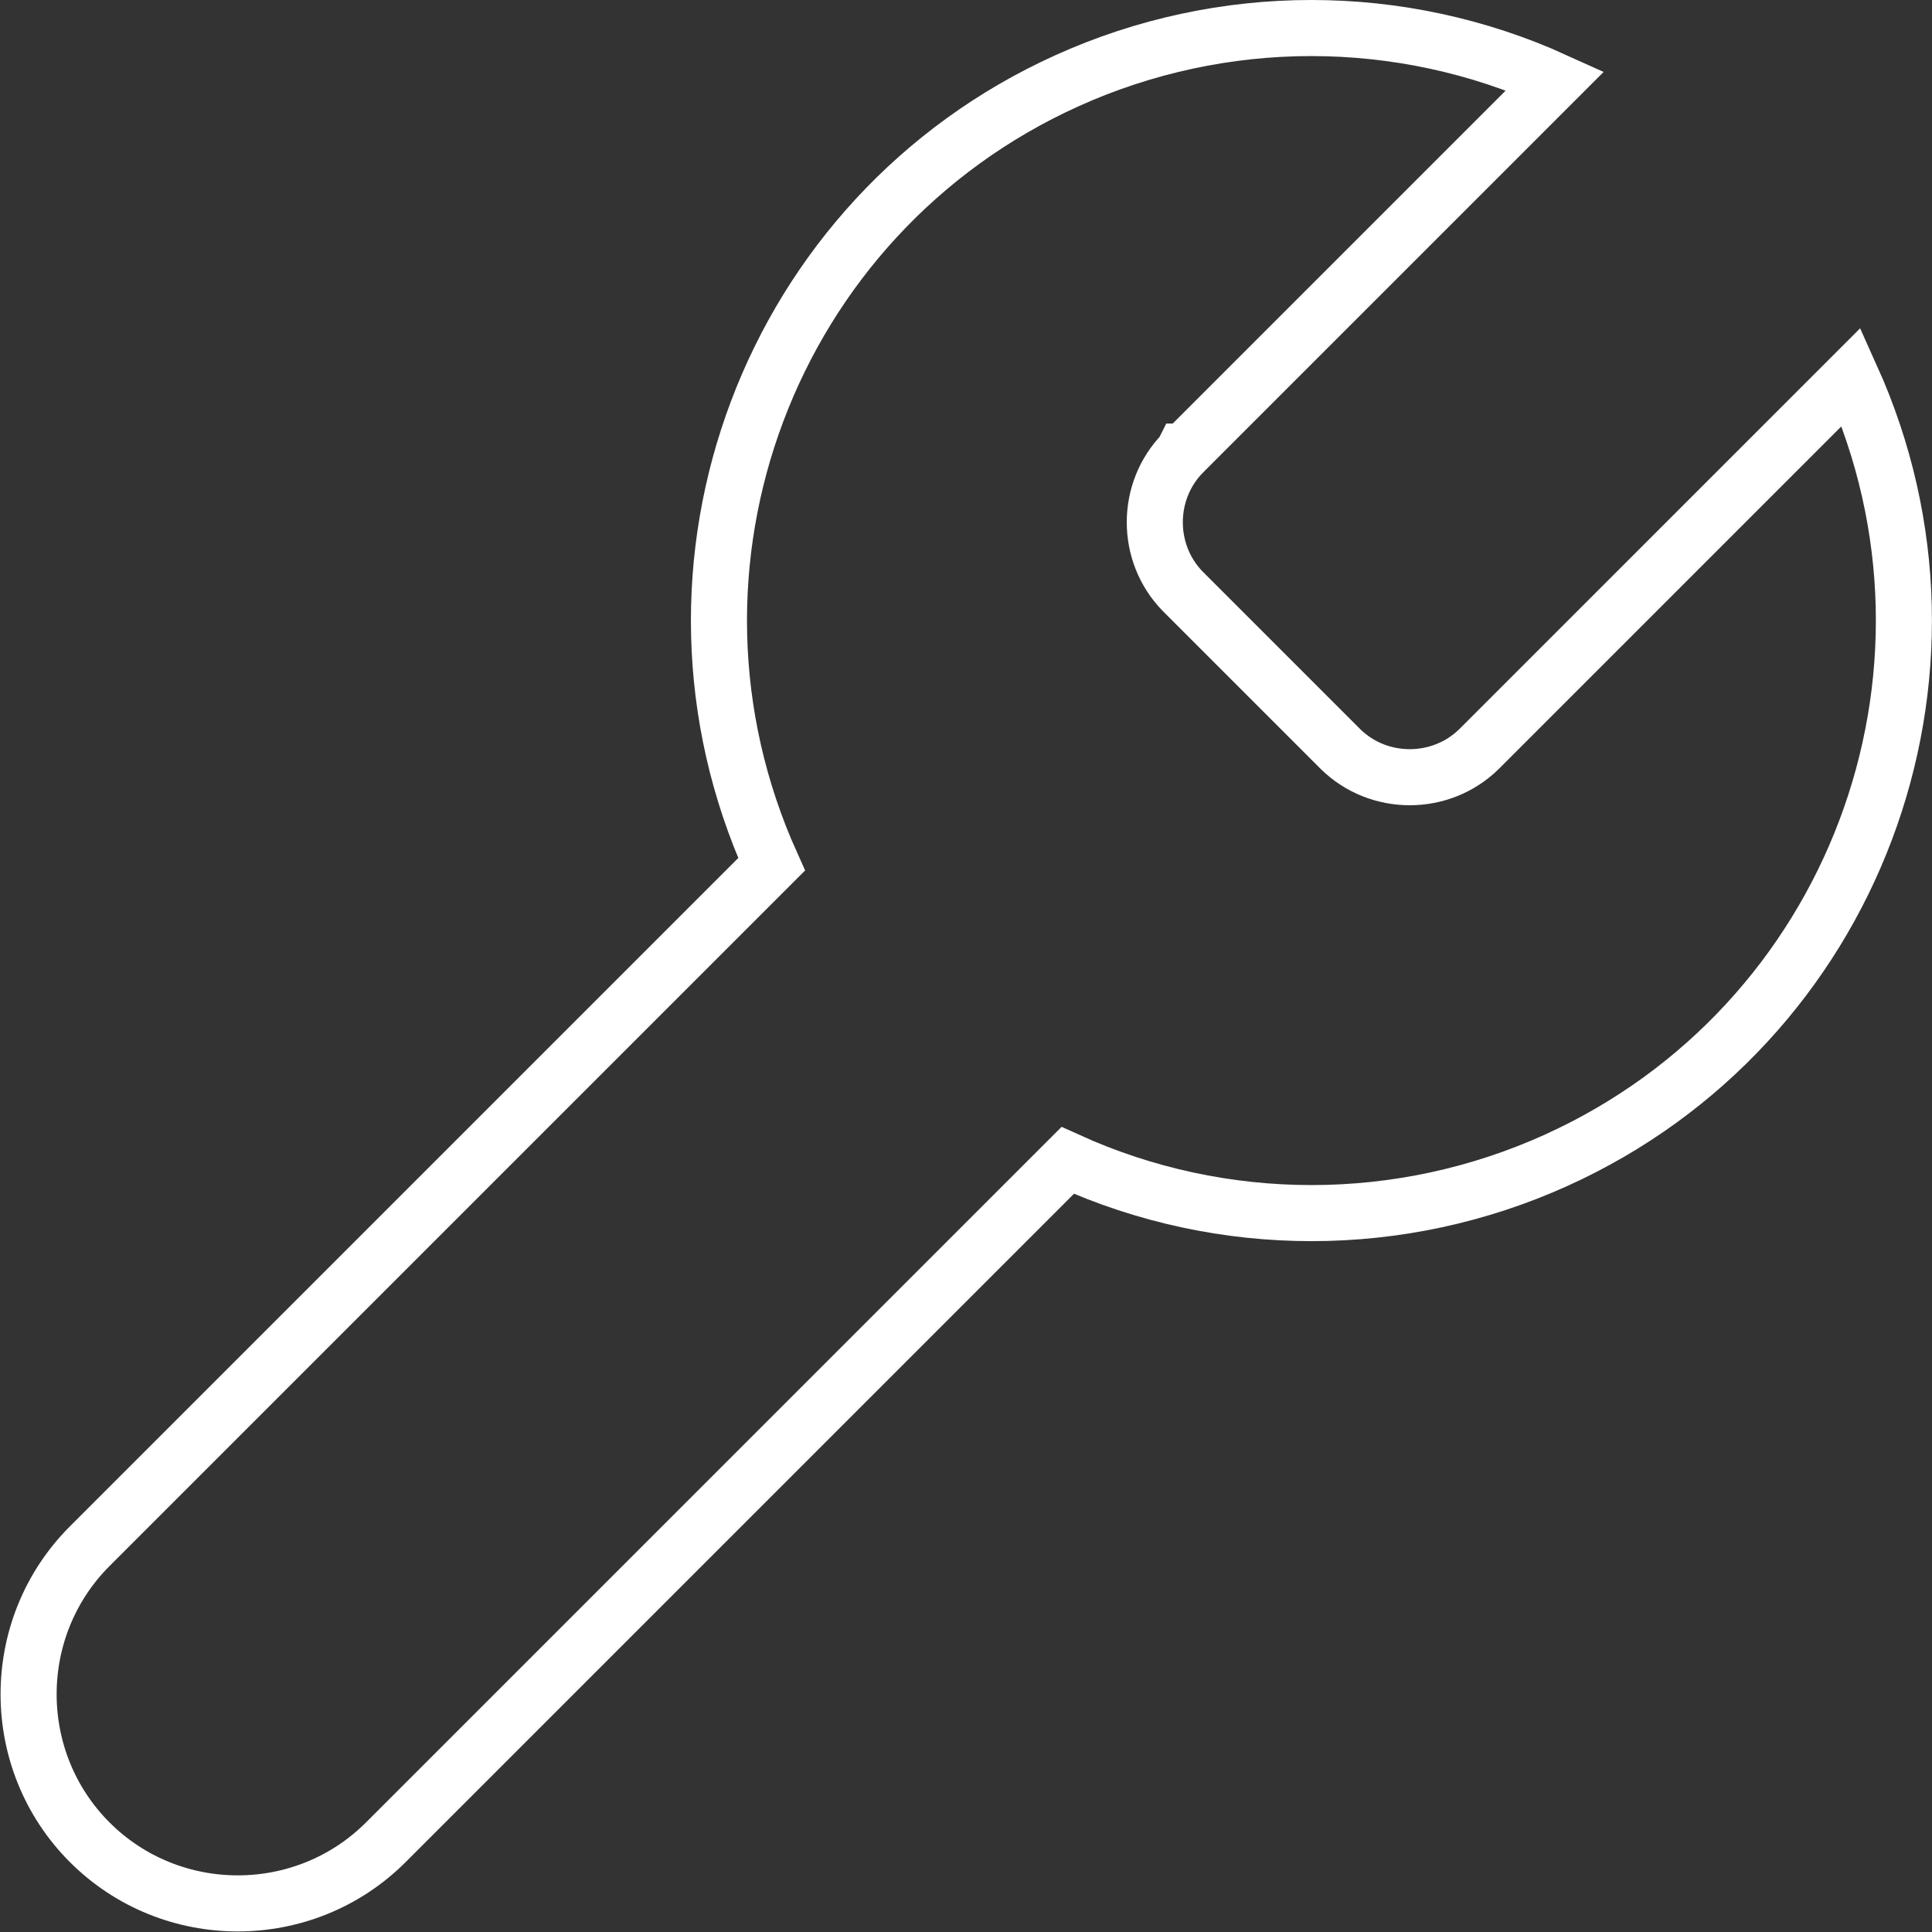
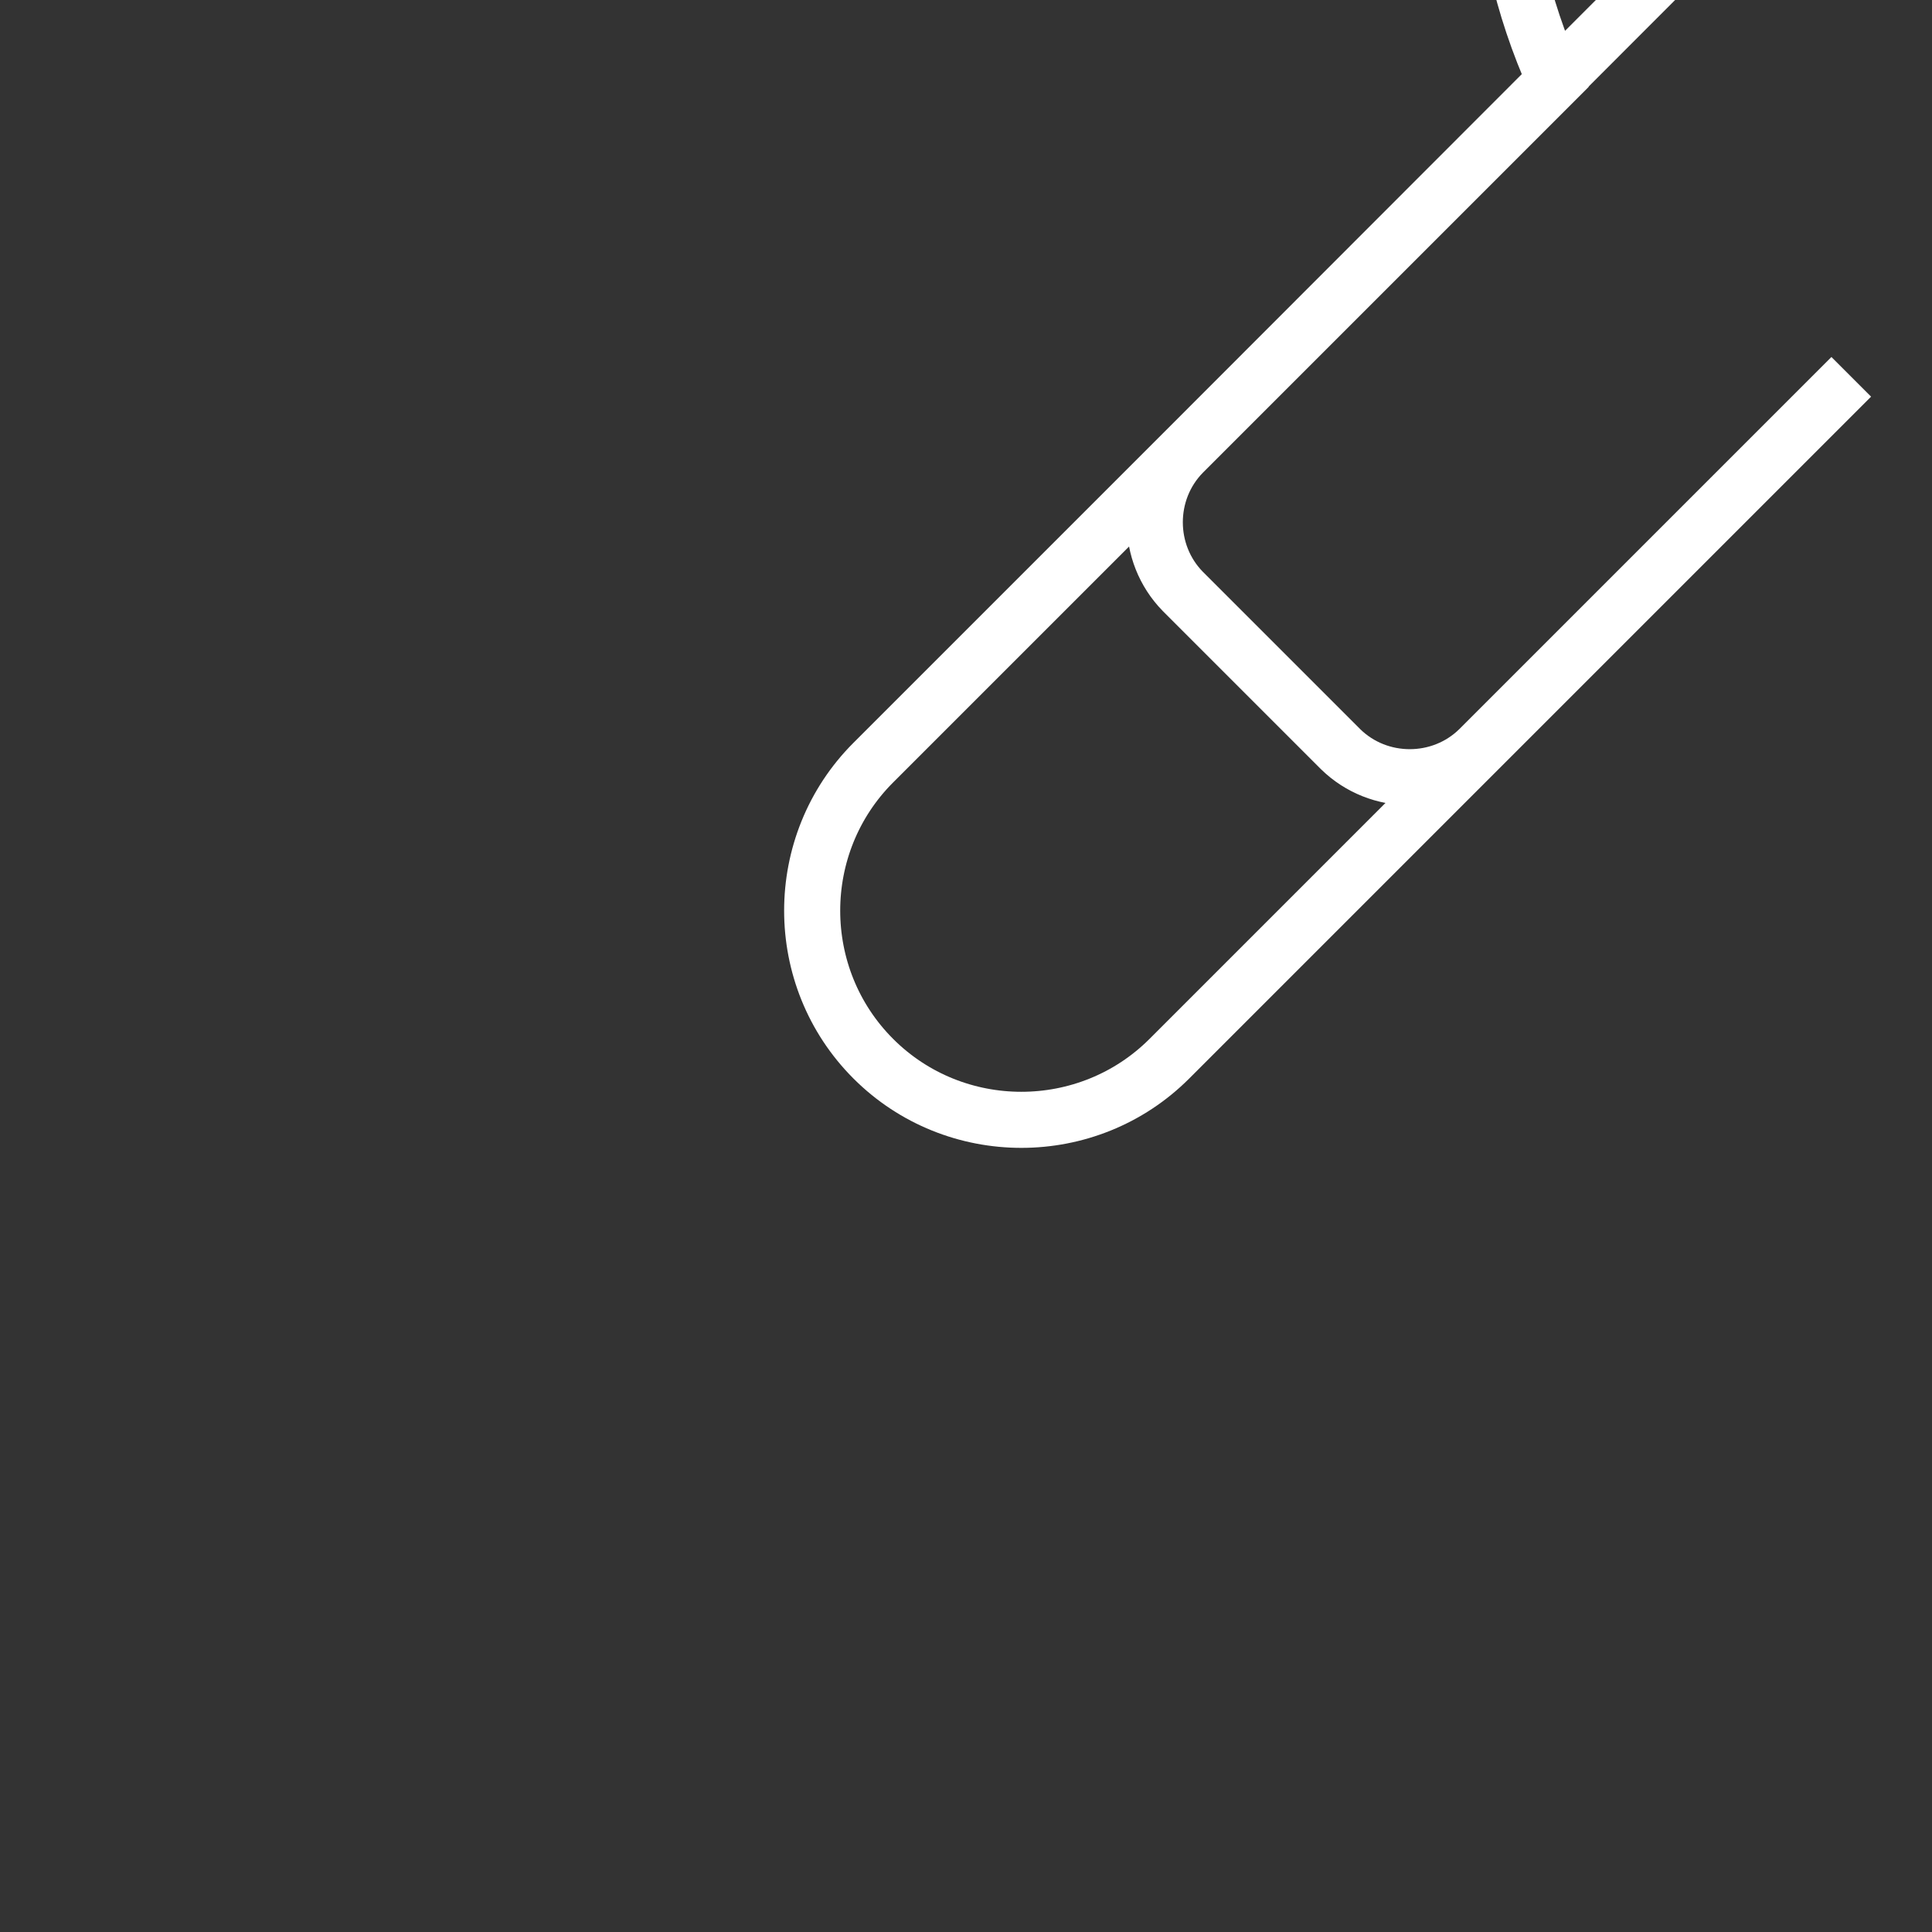
<svg xmlns="http://www.w3.org/2000/svg" id="Layer_2" data-name="Layer 2" viewBox="0 0 25.84 25.84">
  <rect x="0" y="0" width="25.84" height="25.84" fill="#333333" stroke="none" />
  <defs>
    <style>
      .cls-1 {
        fill: none;
        stroke: #fff;
        stroke-miterlimit: 10;
        stroke-width: .75px;
      }
    </style>
  </defs>
  <g id="Design_Desktop" data-name="Design Desktop">
-     <path class="cls-1" d="m15.82,6.06c-.5.51-.5,1.34,0,1.85l2.11,2.11c.51.5,1.34.5,1.85,0l4.98-4.98c1.8,3.99.03,8.68-3.95,10.48-2.08.94-4.46.94-6.53,0l-9.12,9.12c-1.09,1.09-2.87,1.09-3.96,0-1.09-1.09-1.09-2.87,0-3.96l9.12-9.12c-1.8-3.99-.03-8.68,3.95-10.48,2.08-.94,4.46-.94,6.53,0l-4.96,4.96h-.01Z" />
+     <path class="cls-1" d="m15.82,6.06c-.5.51-.5,1.34,0,1.85l2.11,2.11c.51.5,1.34.5,1.85,0l4.98-4.98l-9.12,9.12c-1.09,1.09-2.87,1.09-3.96,0-1.09-1.09-1.09-2.87,0-3.96l9.12-9.12c-1.8-3.99-.03-8.68,3.95-10.48,2.08-.94,4.46-.94,6.53,0l-4.96,4.96h-.01Z" />
  </g>
</svg>